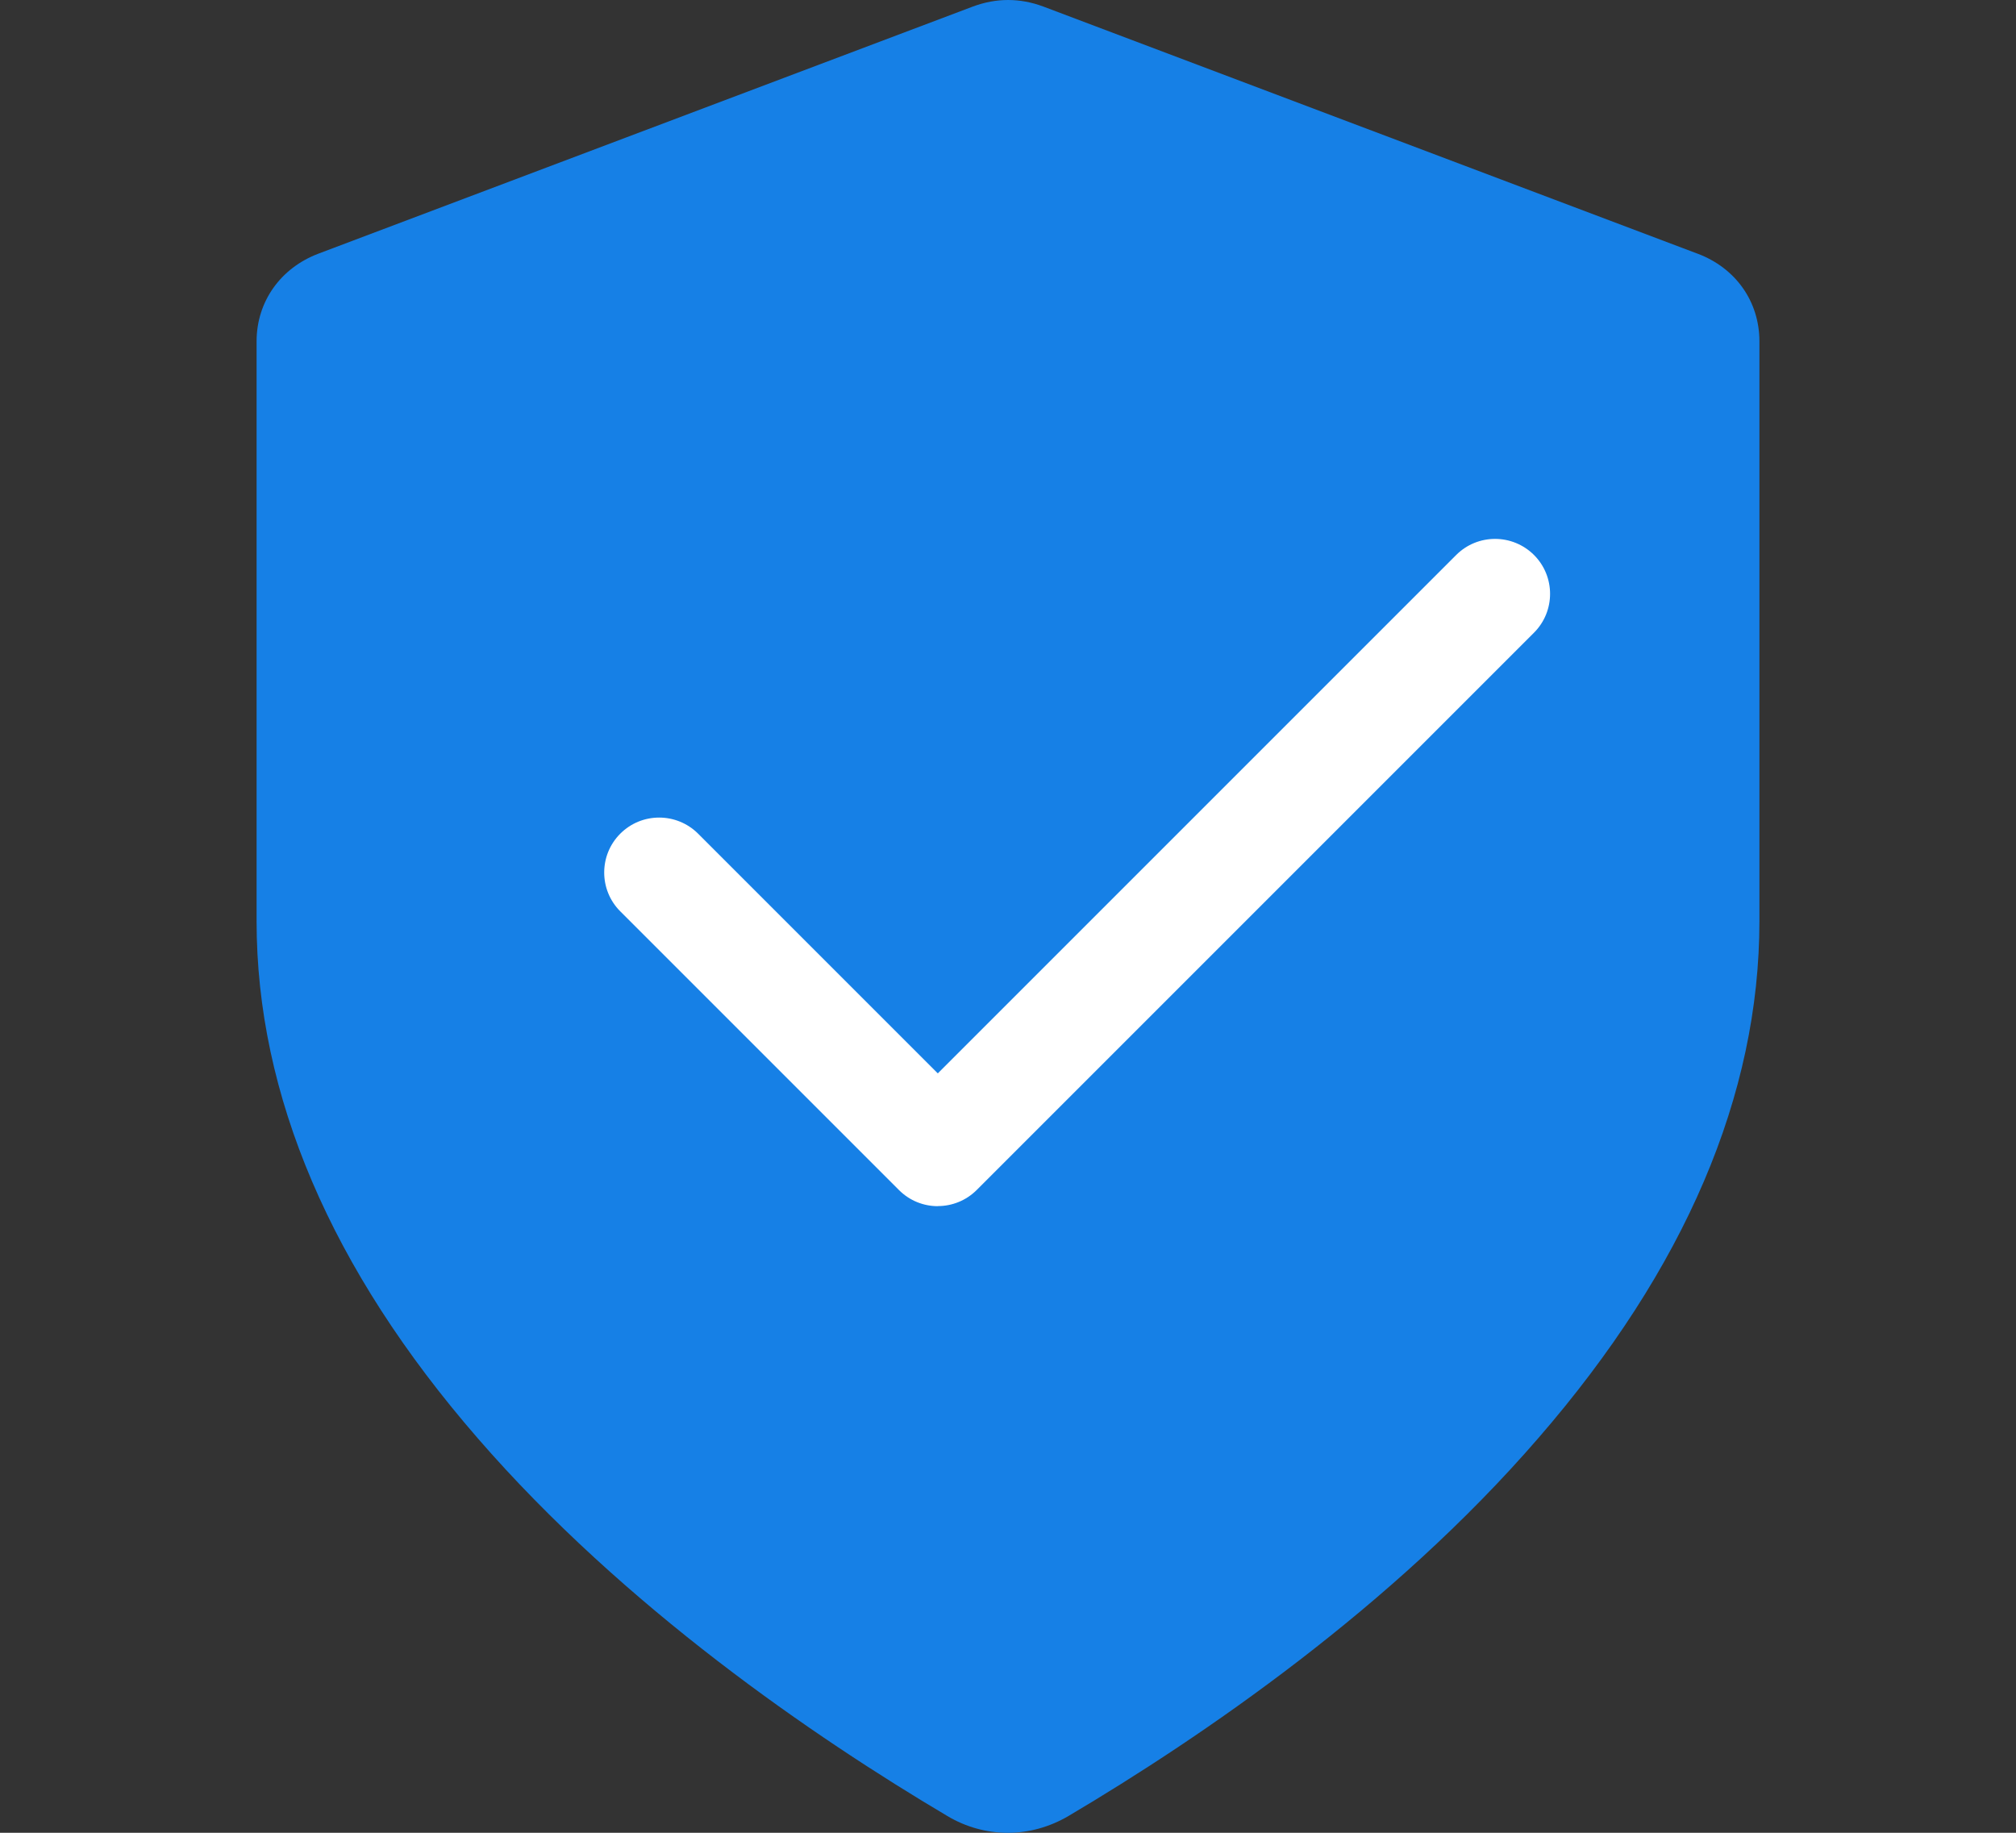
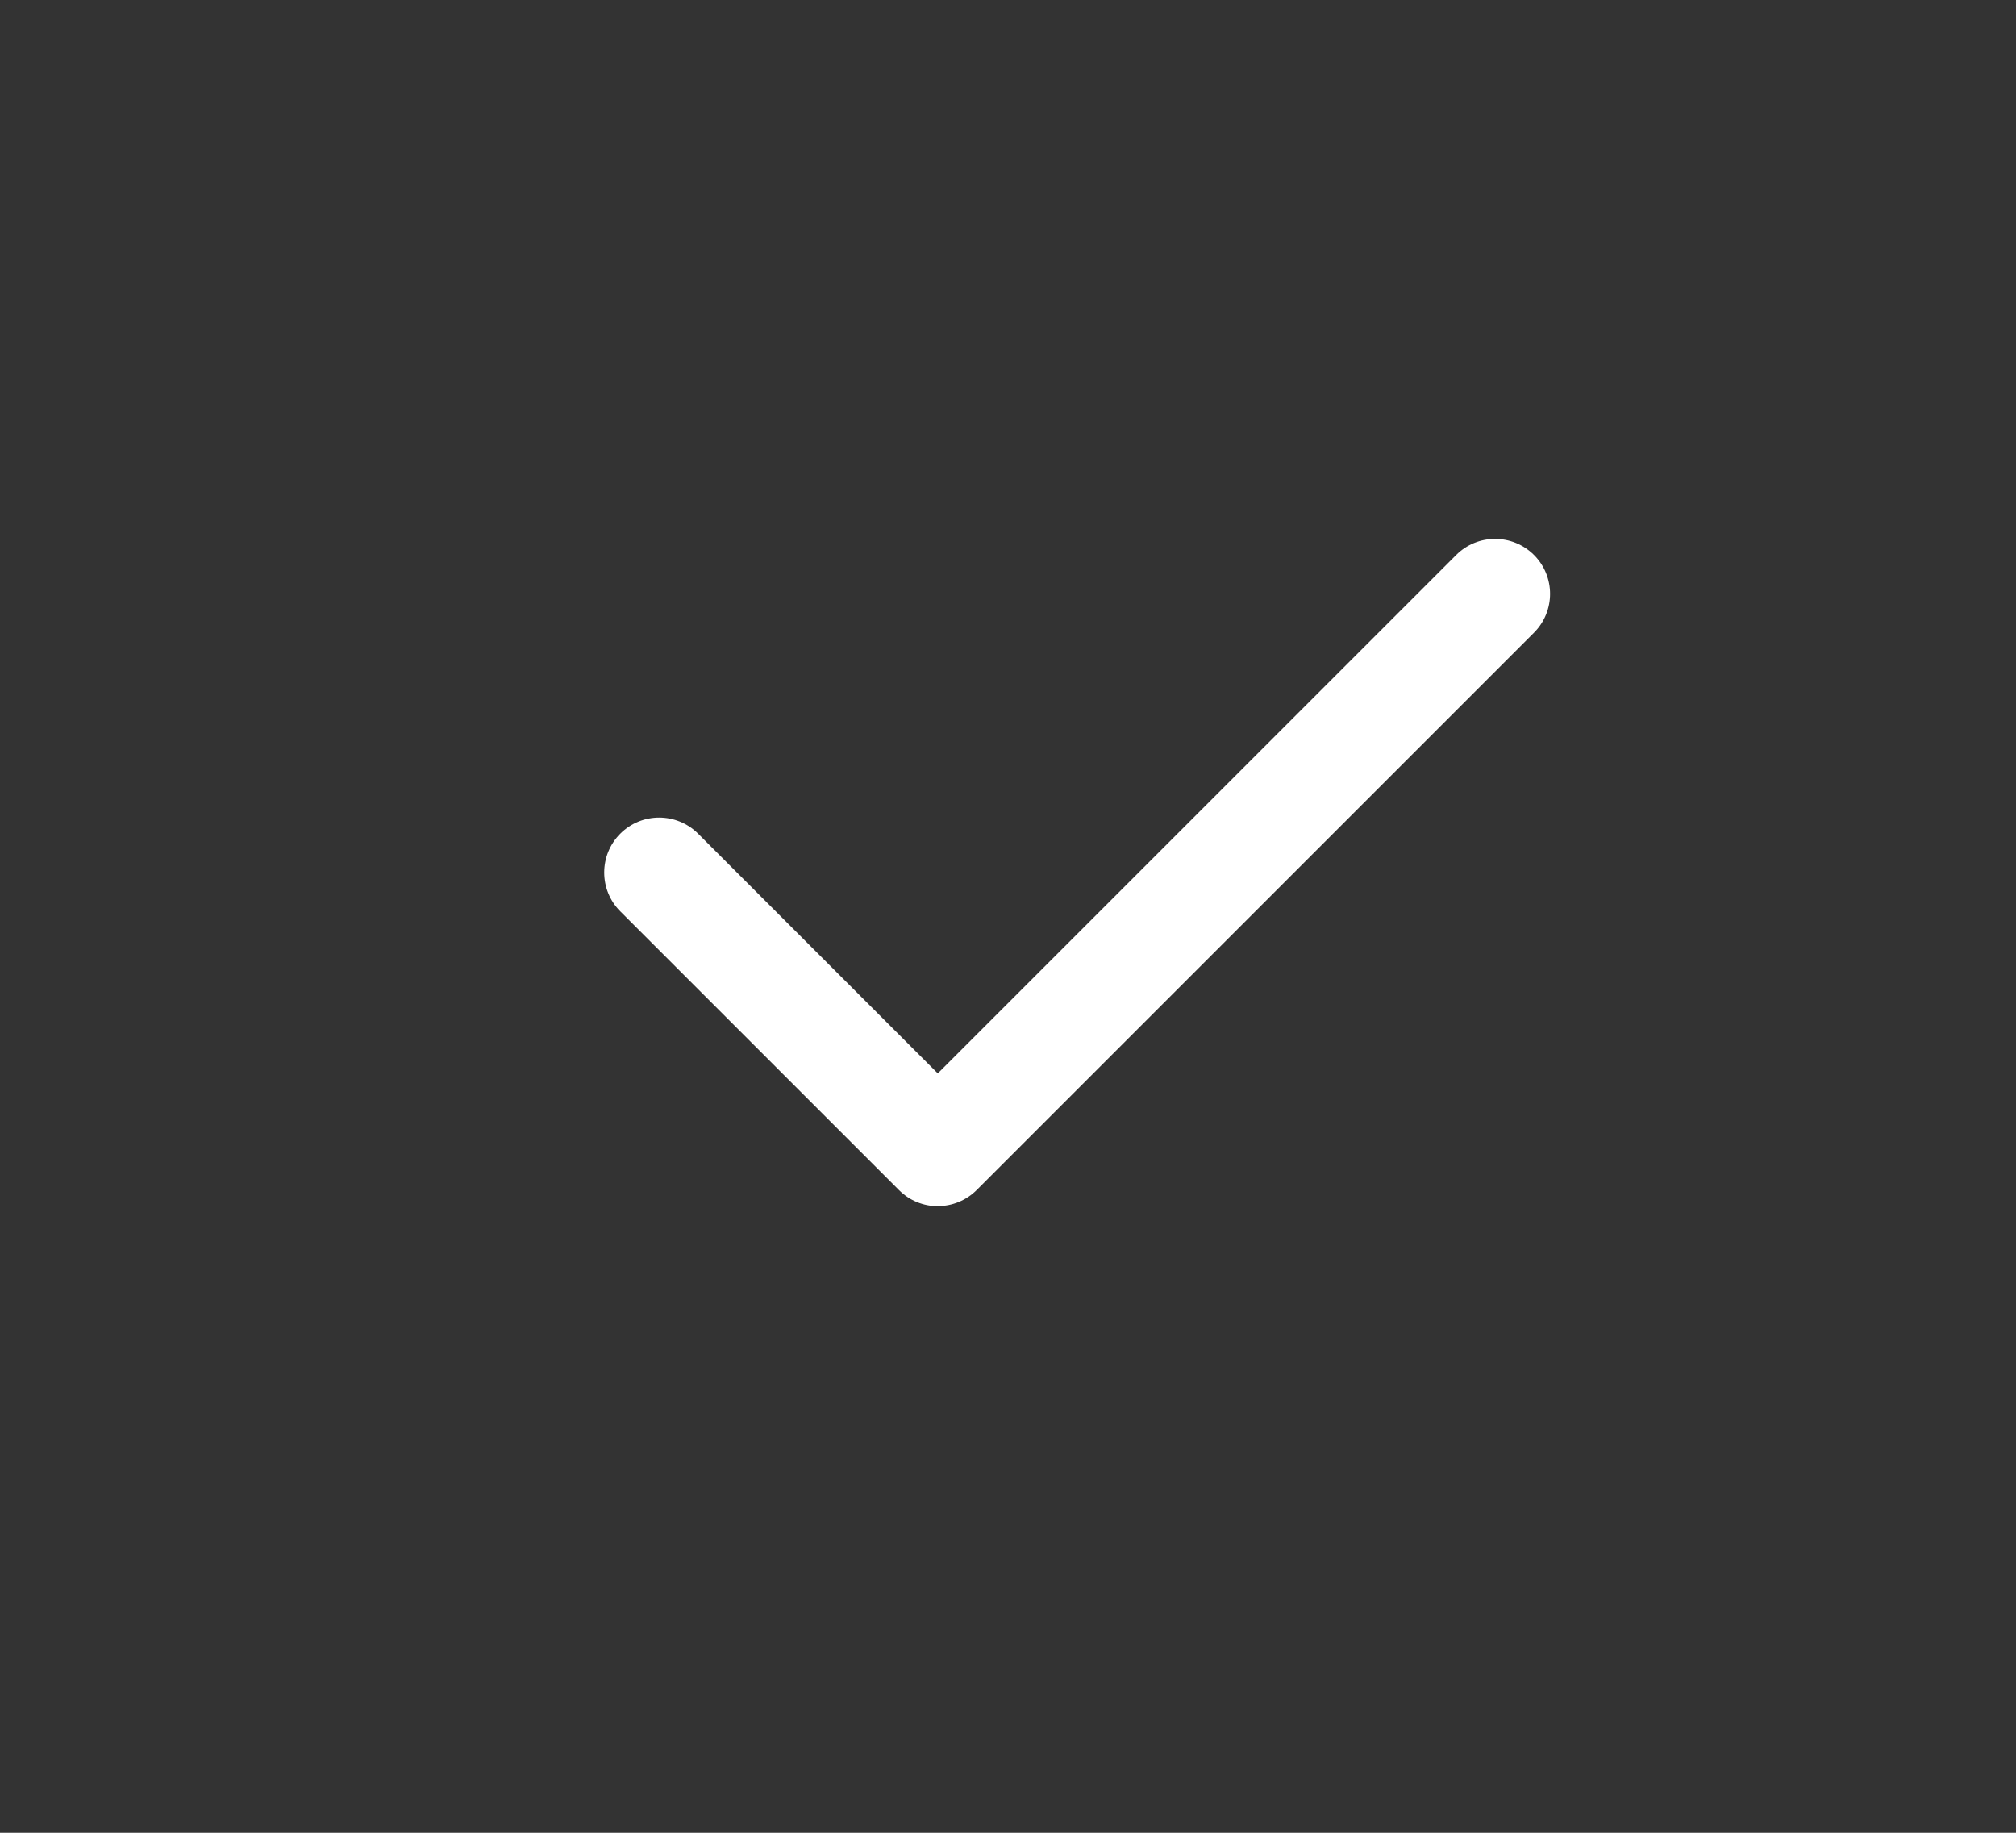
<svg xmlns="http://www.w3.org/2000/svg" width="220" height="200" viewBox="0 0 220 200" fill="none">
  <rect x="0" y="0" width="220" height="200" fill="#333333" stroke="none" />
-   <path d="M185.22 27.672L113.85 0.713C111.3 -0.237 108.72 -0.237 106.17 0.713L34.77 27.672C30.6 29.242 28 32.932 28 37.252L28 100.522C28 119.492 36.11 138.492 52.12 156.932C68.13 175.392 88.84 189.553 103.37 198.163C105.44 199.403 107.72 200.003 109.99 200.003C112.26 200.003 114.54 199.382 116.63 198.152C131.16 189.542 151.9 175.403 167.88 156.923C183.89 138.463 192 119.483 192 100.513L192 37.252C192 32.913 189.42 29.242 185.23 27.672H185.21H185.22Z" fill="#1680E6" />
-   <path d="M102.34 131.622C100.8 131.622 99.27 131.032 98.1 129.862L67.69 99.452C65.35 97.112 65.35 93.312 67.69 90.972C70.03 88.632 73.83 88.632 76.18 90.972L102.34 117.132L158.91 60.562C161.25 58.222 165.05 58.222 167.4 60.562C169.74 62.902 169.74 66.702 167.4 69.042L106.59 129.852C105.42 131.022 103.88 131.612 102.35 131.612L102.34 131.622Z" fill="white" />
+   <path d="M102.34 131.622C100.8 131.622 99.27 131.032 98.1 129.862L67.69 99.452C65.35 97.112 65.35 93.312 67.69 90.972C70.03 88.632 73.83 88.632 76.18 90.972L102.34 117.132L158.91 60.562C161.25 58.222 165.05 58.222 167.4 60.562C169.74 62.902 169.74 66.702 167.4 69.042L106.59 129.852C105.42 131.022 103.88 131.612 102.35 131.612L102.34 131.622" fill="white" />
</svg>